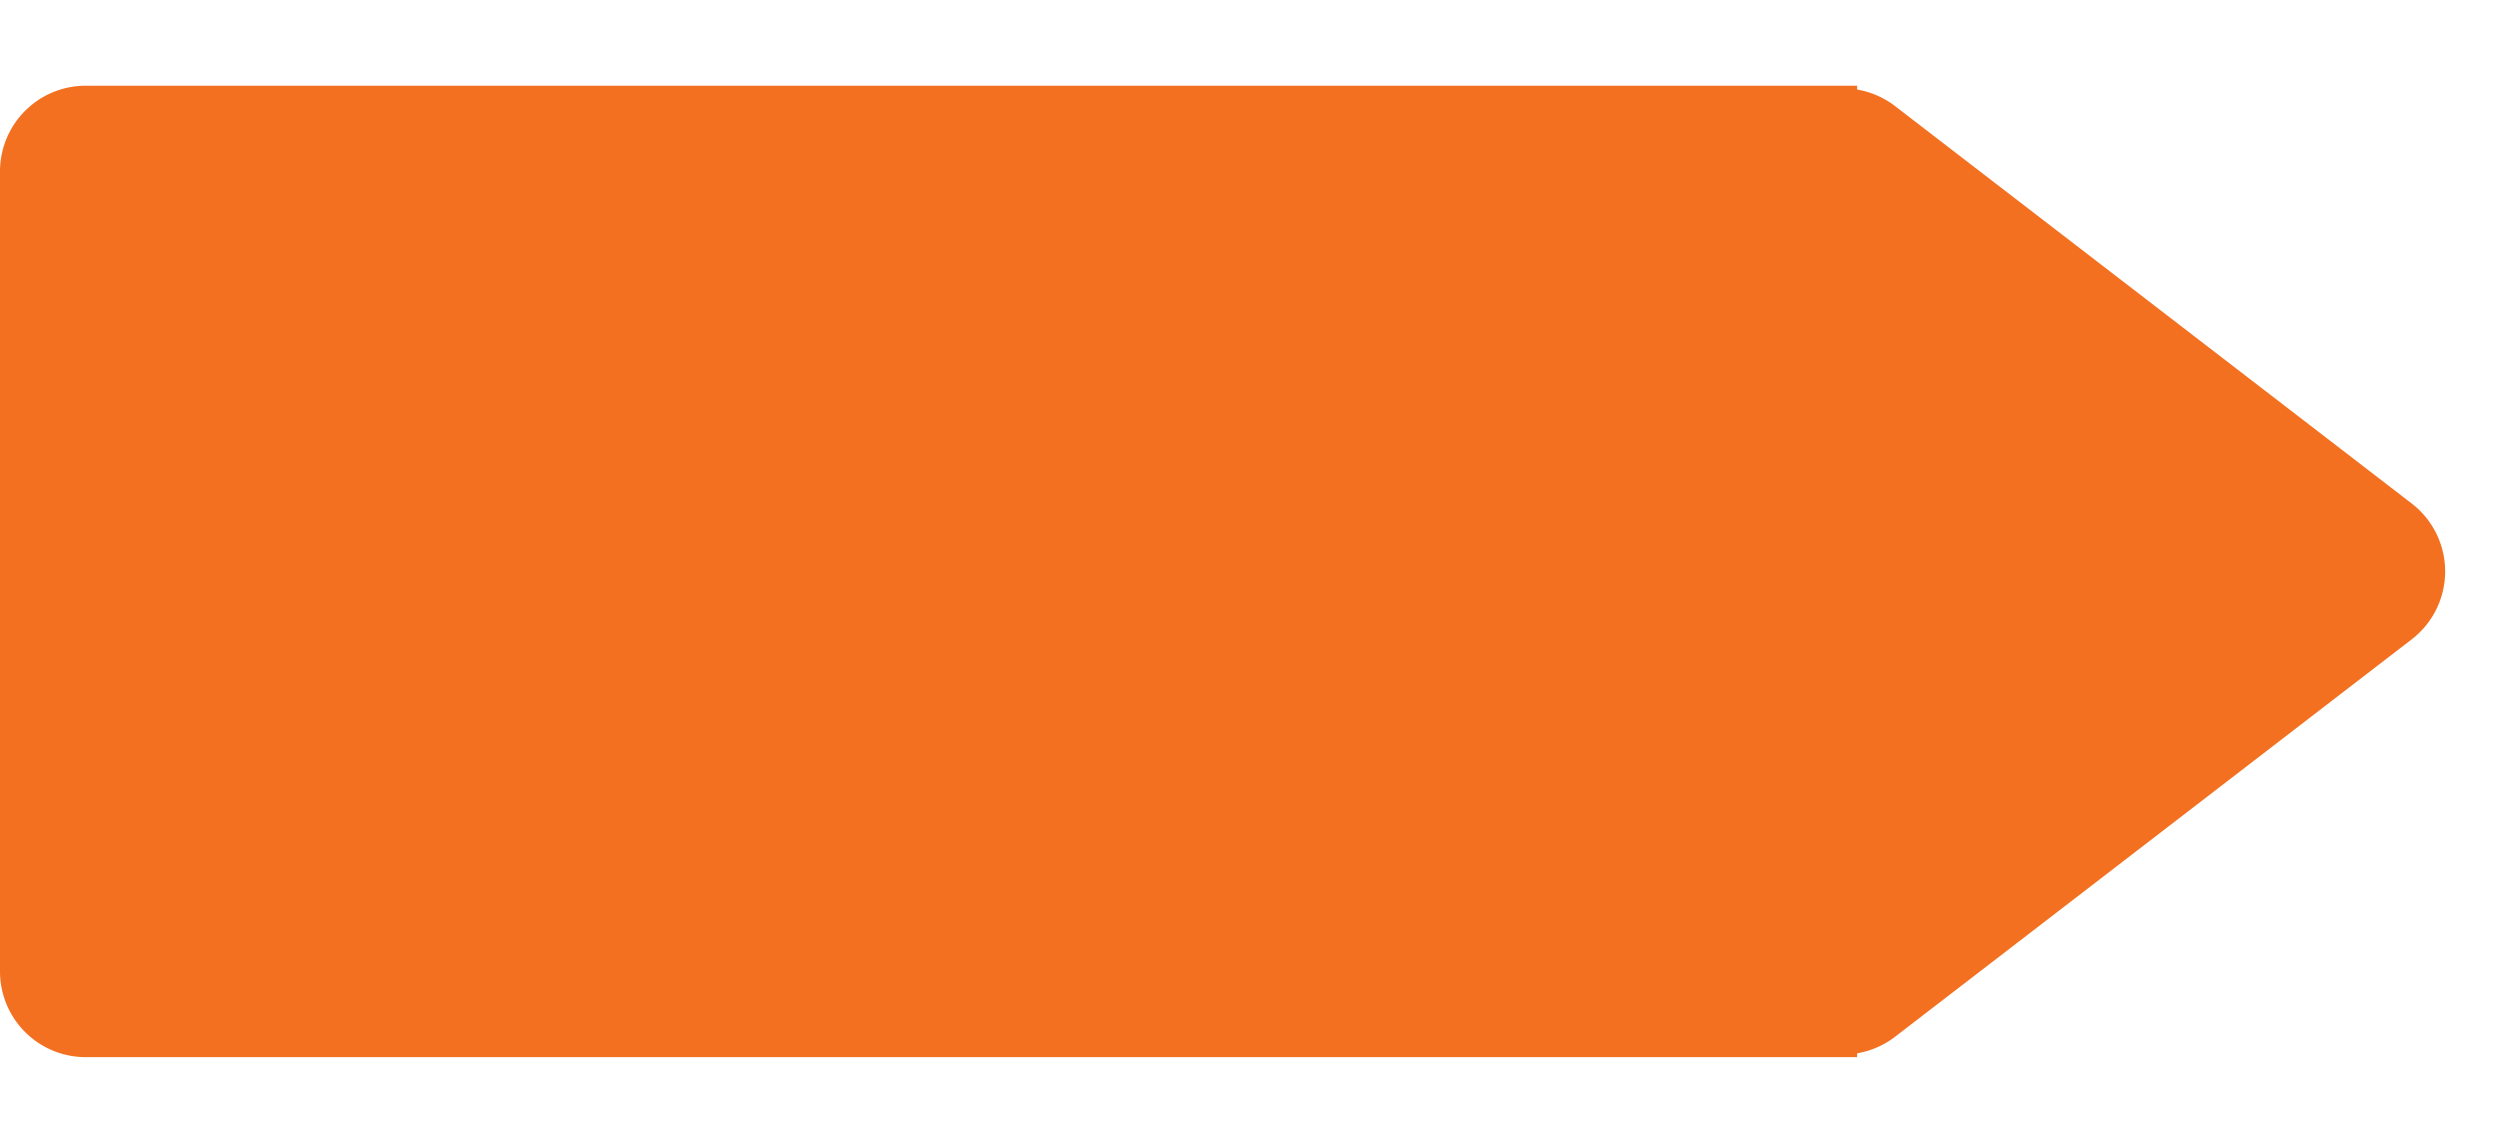
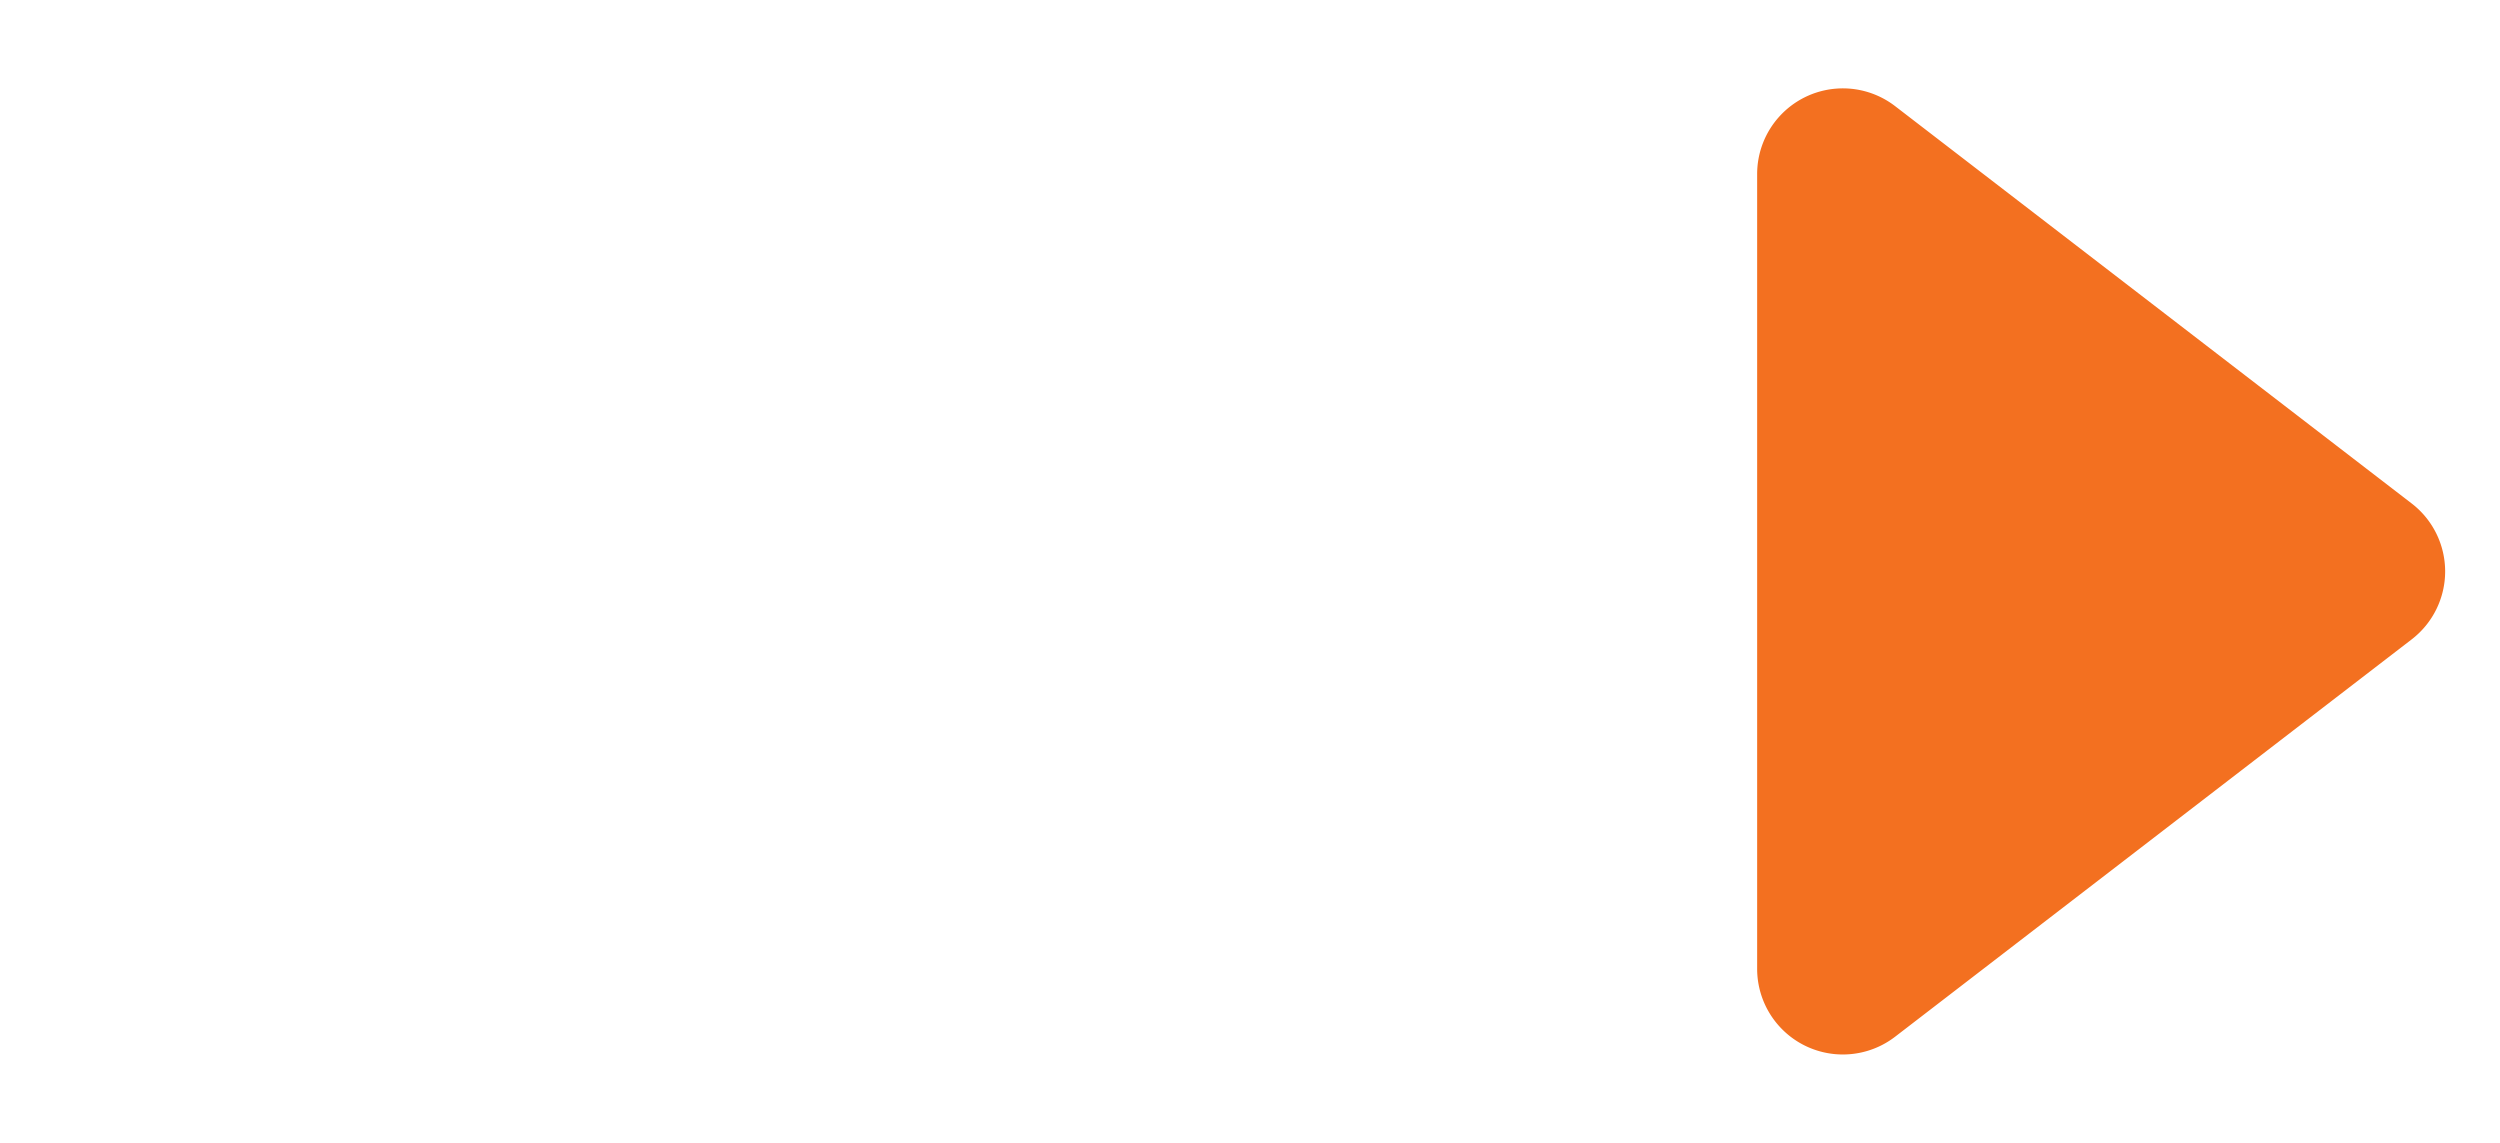
<svg xmlns="http://www.w3.org/2000/svg" width="87.5" height="40" viewBox="0 0 87.5 40">
  <defs>
    <style>.a{fill:#F37020;}</style>
  </defs>
  <g transform="translate(-1618.5 -603)">
    <g transform="translate(3324.5 1246) rotate(180)">
-       <path class="a" d="M0,0H62a3,3,0,0,1,3,3V31a3,3,0,0,1-3,3H0a0,0,0,0,1,0,0V0A0,0,0,0,1,0,0Z" transform="translate(1641 606)" />
      <path class="a" d="M17.622,3.091a3,3,0,0,1,4.756,0l13.907,18.08A3,3,0,0,1,33.907,26H6.093a3,3,0,0,1-2.378-4.829Z" transform="translate(1618.5 643) rotate(-90)" />
    </g>
  </g>
</svg>